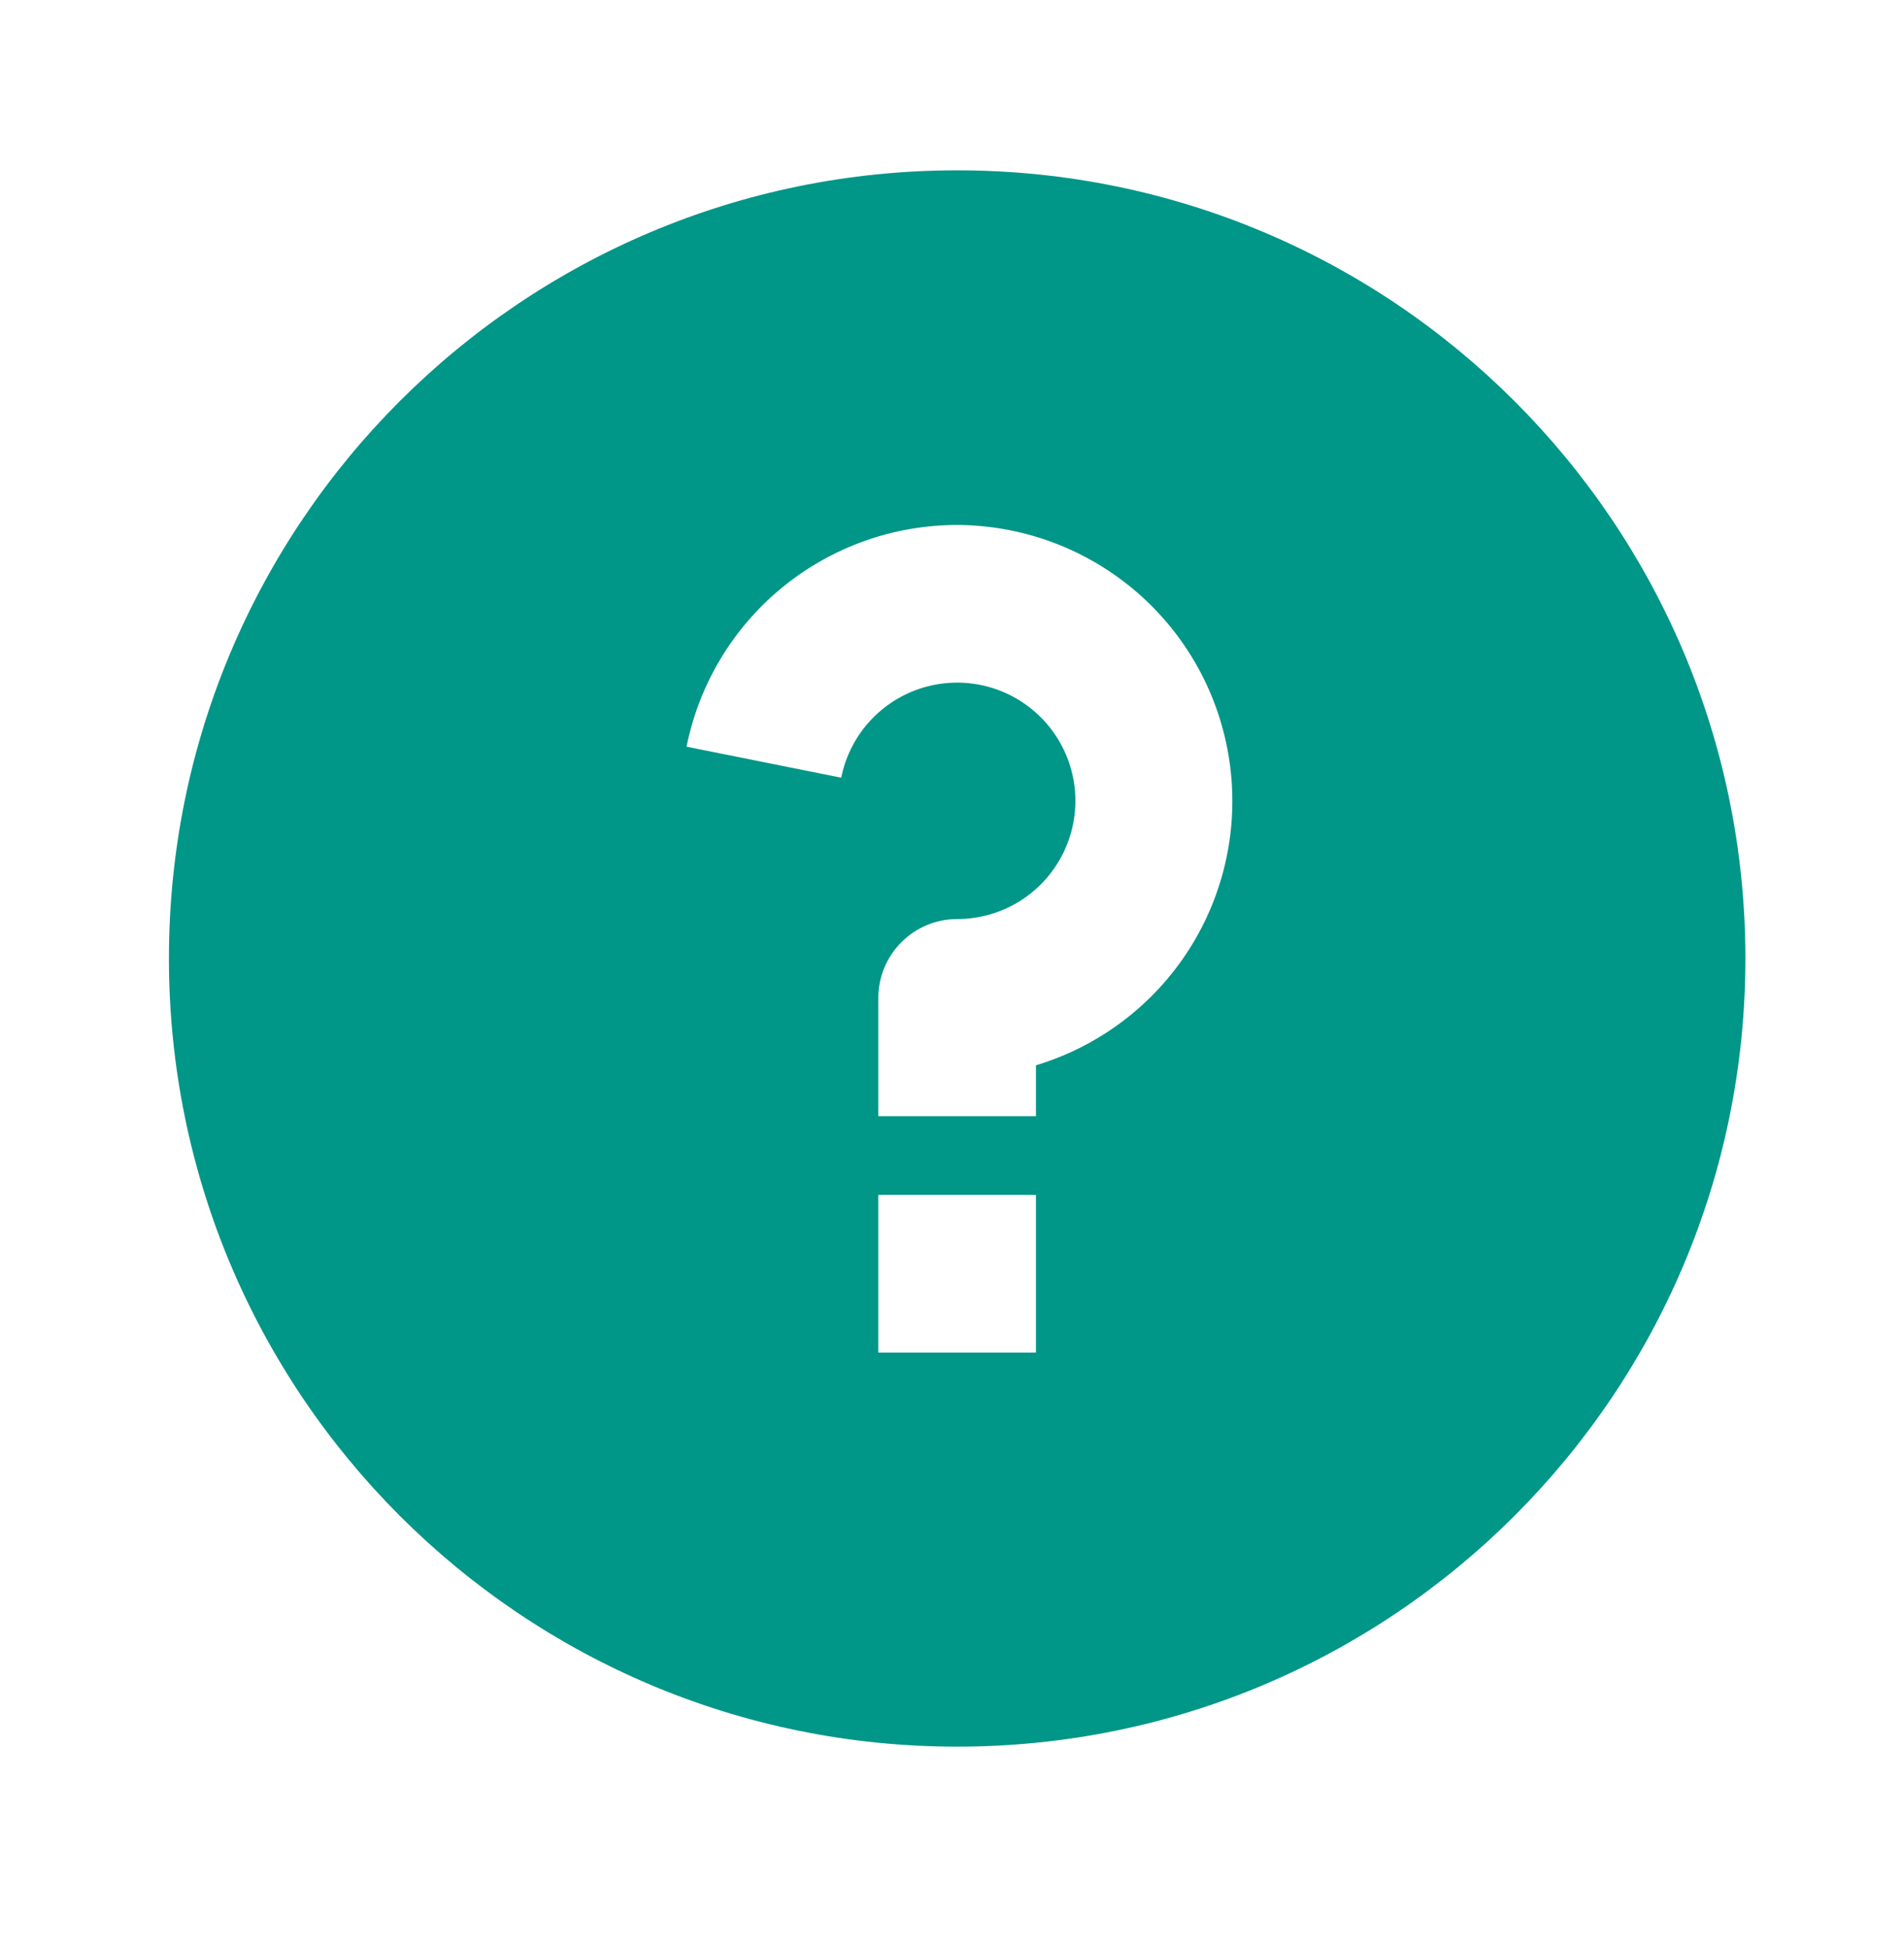
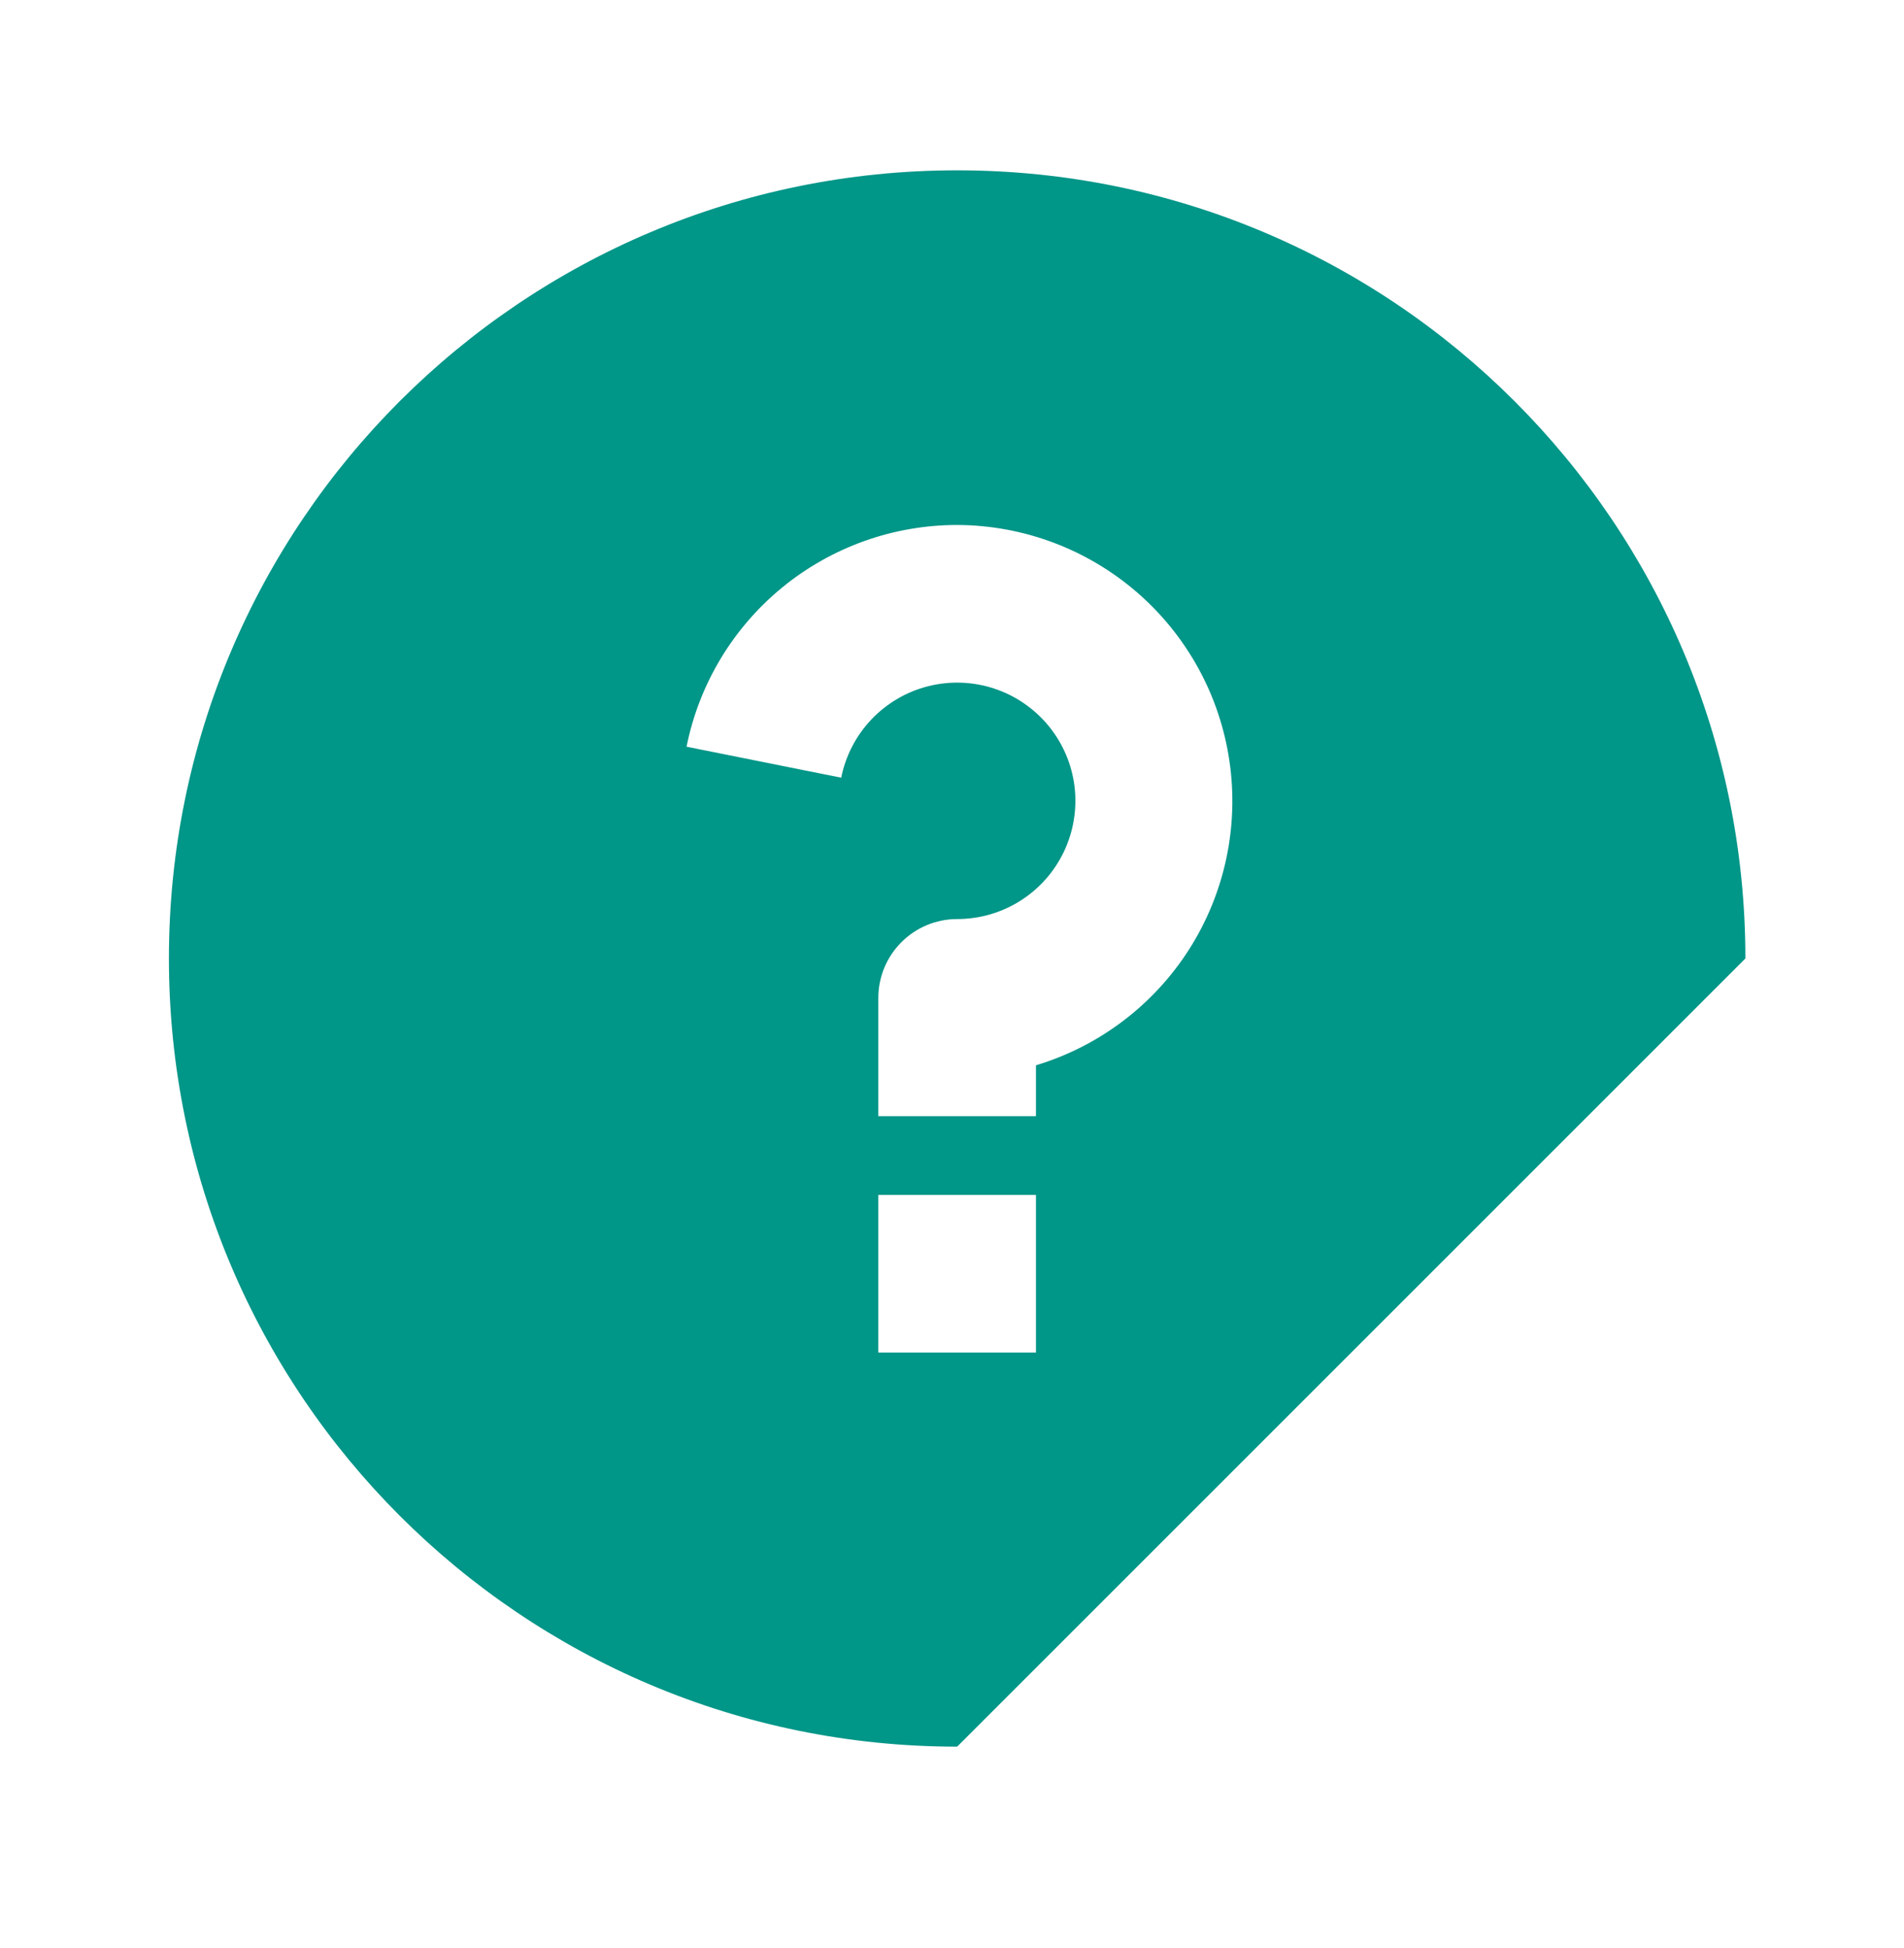
<svg xmlns="http://www.w3.org/2000/svg" width="43" height="44" viewBox="0 0 43 44" fill="none">
-   <path d="M21.616 39.45C11.784 39.45 3.815 31.48 3.815 21.648C3.815 11.816 11.784 3.847 21.616 3.847C31.448 3.847 39.418 11.816 39.418 21.648C39.418 31.48 31.448 39.45 21.616 39.45ZM19.836 26.989V30.549H23.396V26.989H19.836ZM23.396 24.061C24.827 23.629 26.055 22.699 26.858 21.438C27.66 20.177 27.982 18.67 27.766 17.192C27.551 15.713 26.811 14.361 25.682 13.382C24.553 12.403 23.111 11.862 21.616 11.857C20.176 11.857 18.78 12.356 17.665 13.269C16.551 14.182 15.788 15.453 15.505 16.865L18.998 17.565C19.097 17.069 19.335 16.611 19.684 16.245C20.033 15.879 20.479 15.62 20.969 15.497C21.46 15.375 21.975 15.394 22.455 15.553C22.935 15.712 23.36 16.004 23.681 16.395C24.002 16.786 24.205 17.26 24.267 17.762C24.328 18.264 24.246 18.773 24.03 19.23C23.814 19.687 23.472 20.074 23.045 20.344C22.617 20.615 22.122 20.758 21.616 20.758C21.144 20.758 20.691 20.946 20.358 21.28C20.024 21.614 19.836 22.066 19.836 22.539V25.209H23.396V24.061Z" fill="#009688" />
+   <path d="M21.616 39.45C11.784 39.45 3.815 31.48 3.815 21.648C3.815 11.816 11.784 3.847 21.616 3.847C31.448 3.847 39.418 11.816 39.418 21.648ZM19.836 26.989V30.549H23.396V26.989H19.836ZM23.396 24.061C24.827 23.629 26.055 22.699 26.858 21.438C27.66 20.177 27.982 18.67 27.766 17.192C27.551 15.713 26.811 14.361 25.682 13.382C24.553 12.403 23.111 11.862 21.616 11.857C20.176 11.857 18.78 12.356 17.665 13.269C16.551 14.182 15.788 15.453 15.505 16.865L18.998 17.565C19.097 17.069 19.335 16.611 19.684 16.245C20.033 15.879 20.479 15.62 20.969 15.497C21.46 15.375 21.975 15.394 22.455 15.553C22.935 15.712 23.36 16.004 23.681 16.395C24.002 16.786 24.205 17.26 24.267 17.762C24.328 18.264 24.246 18.773 24.03 19.23C23.814 19.687 23.472 20.074 23.045 20.344C22.617 20.615 22.122 20.758 21.616 20.758C21.144 20.758 20.691 20.946 20.358 21.28C20.024 21.614 19.836 22.066 19.836 22.539V25.209H23.396V24.061Z" fill="#009688" />
</svg>